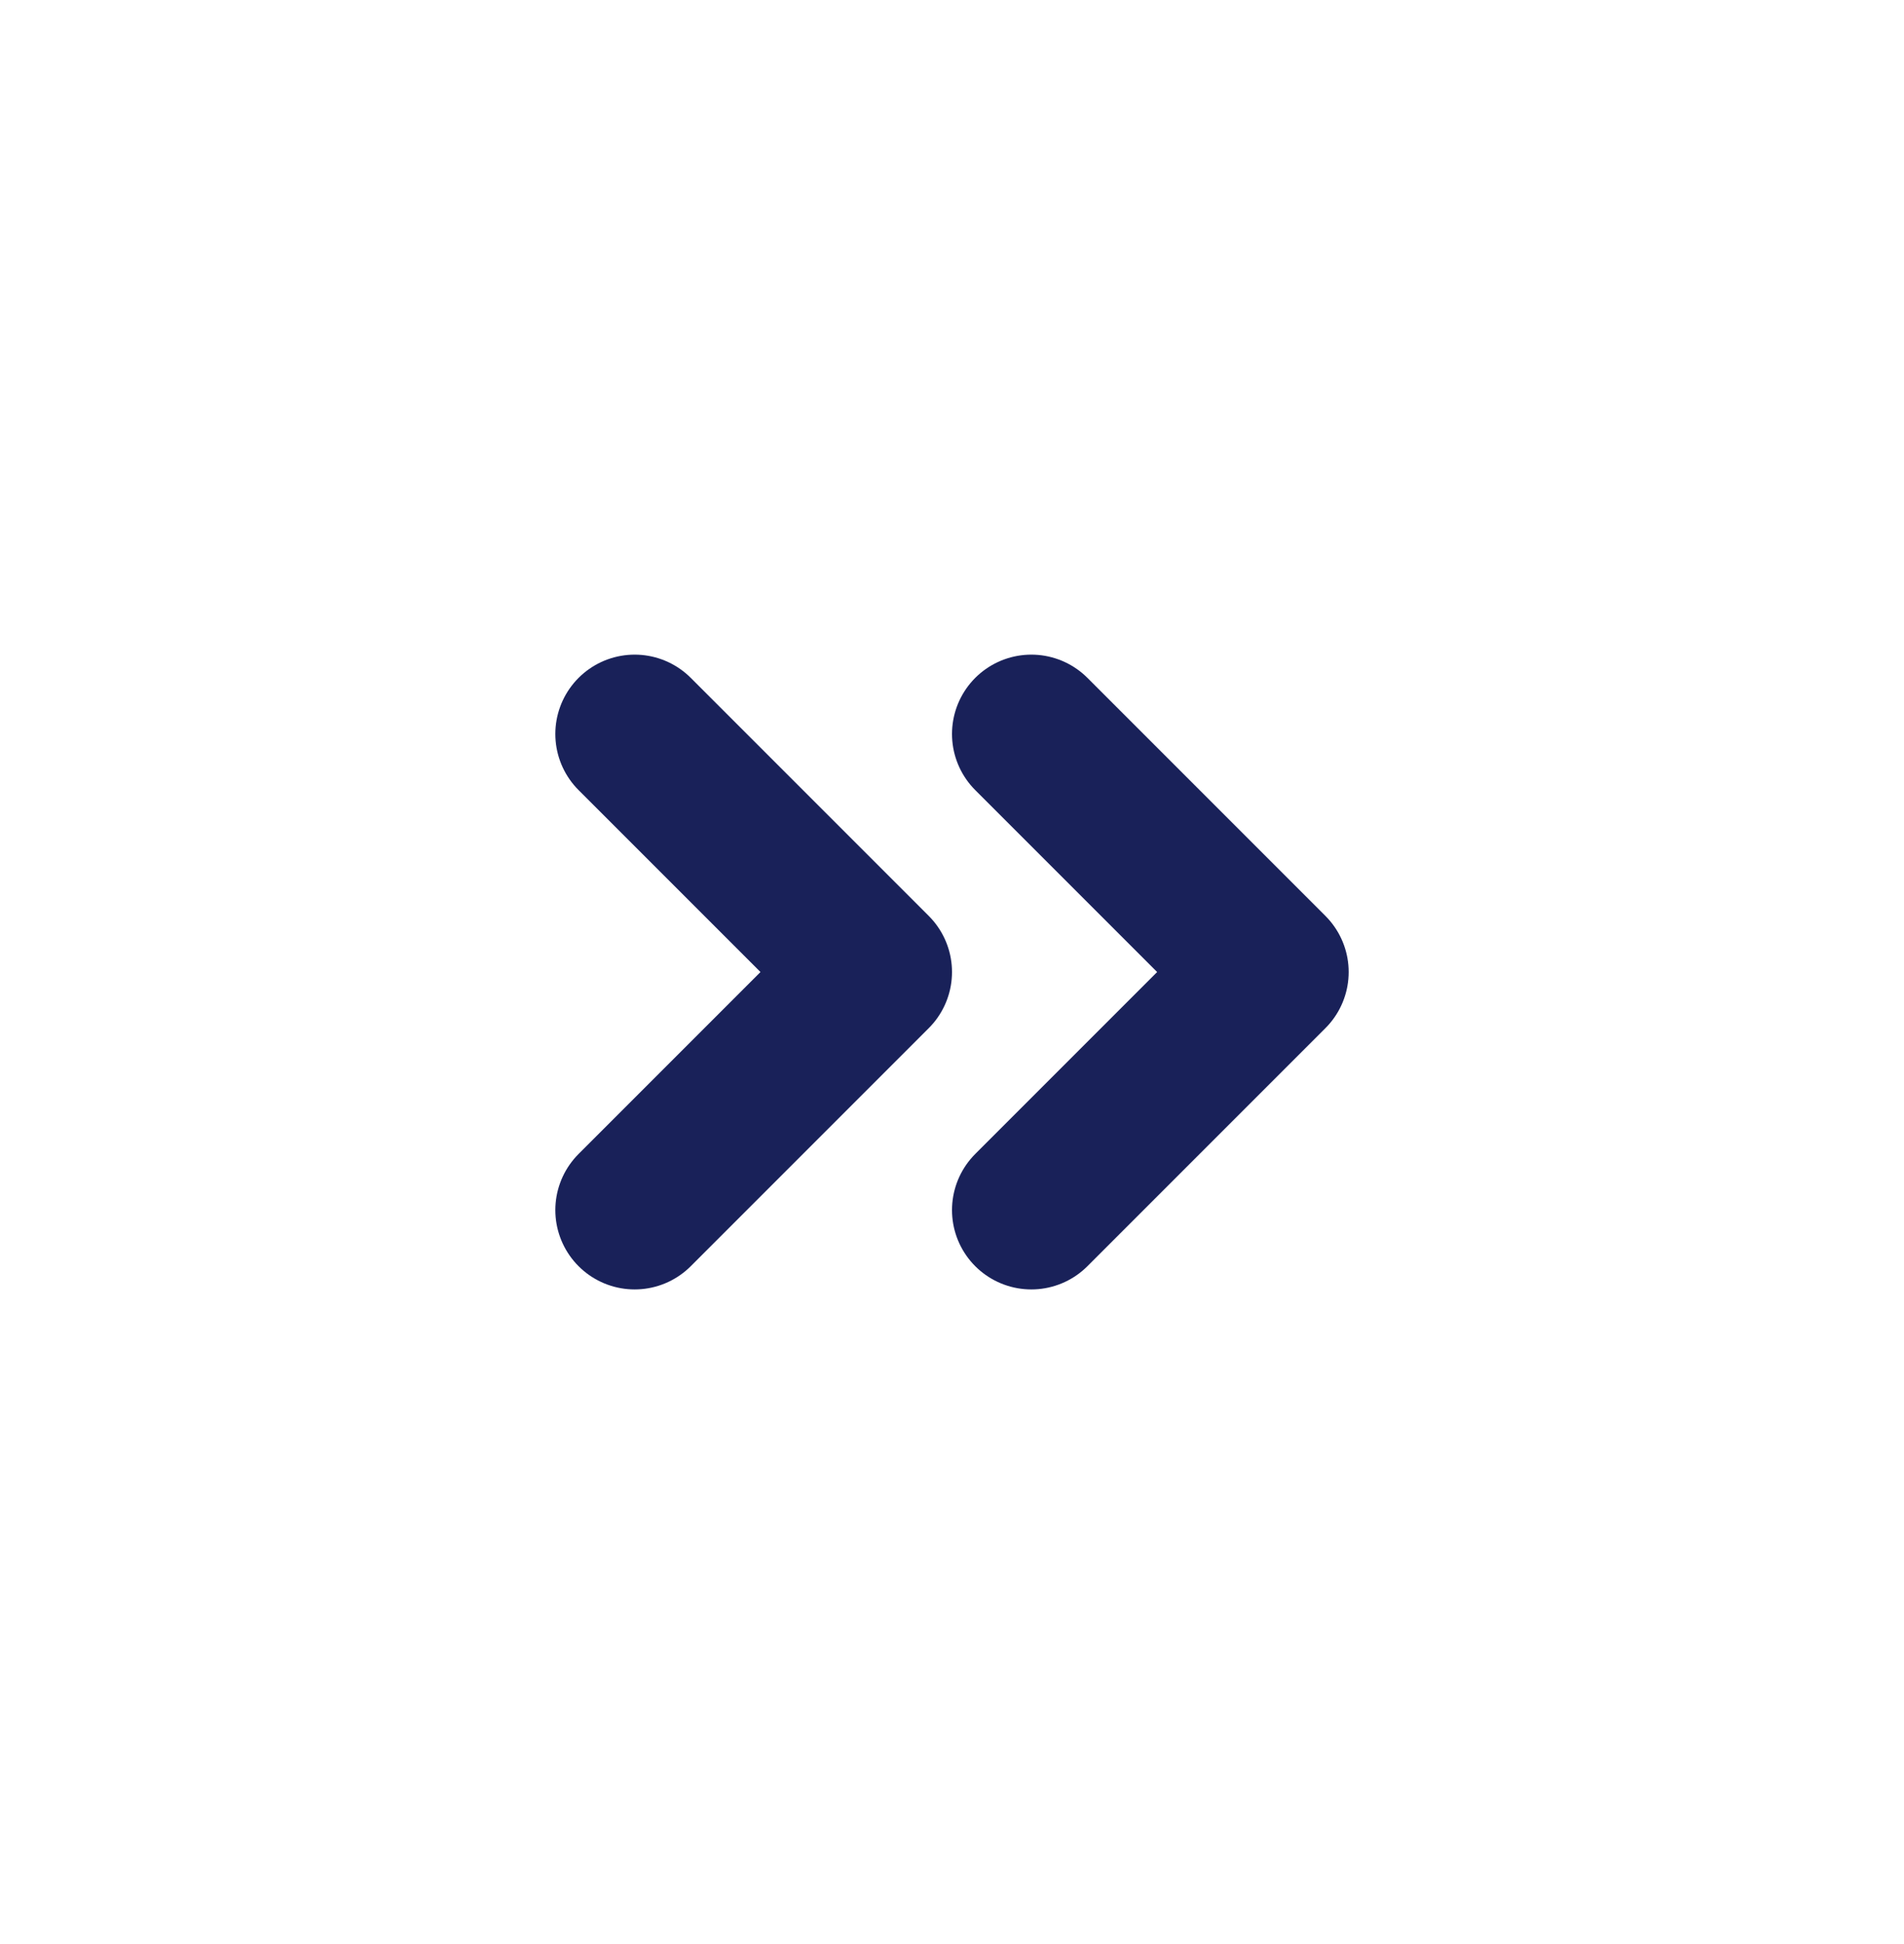
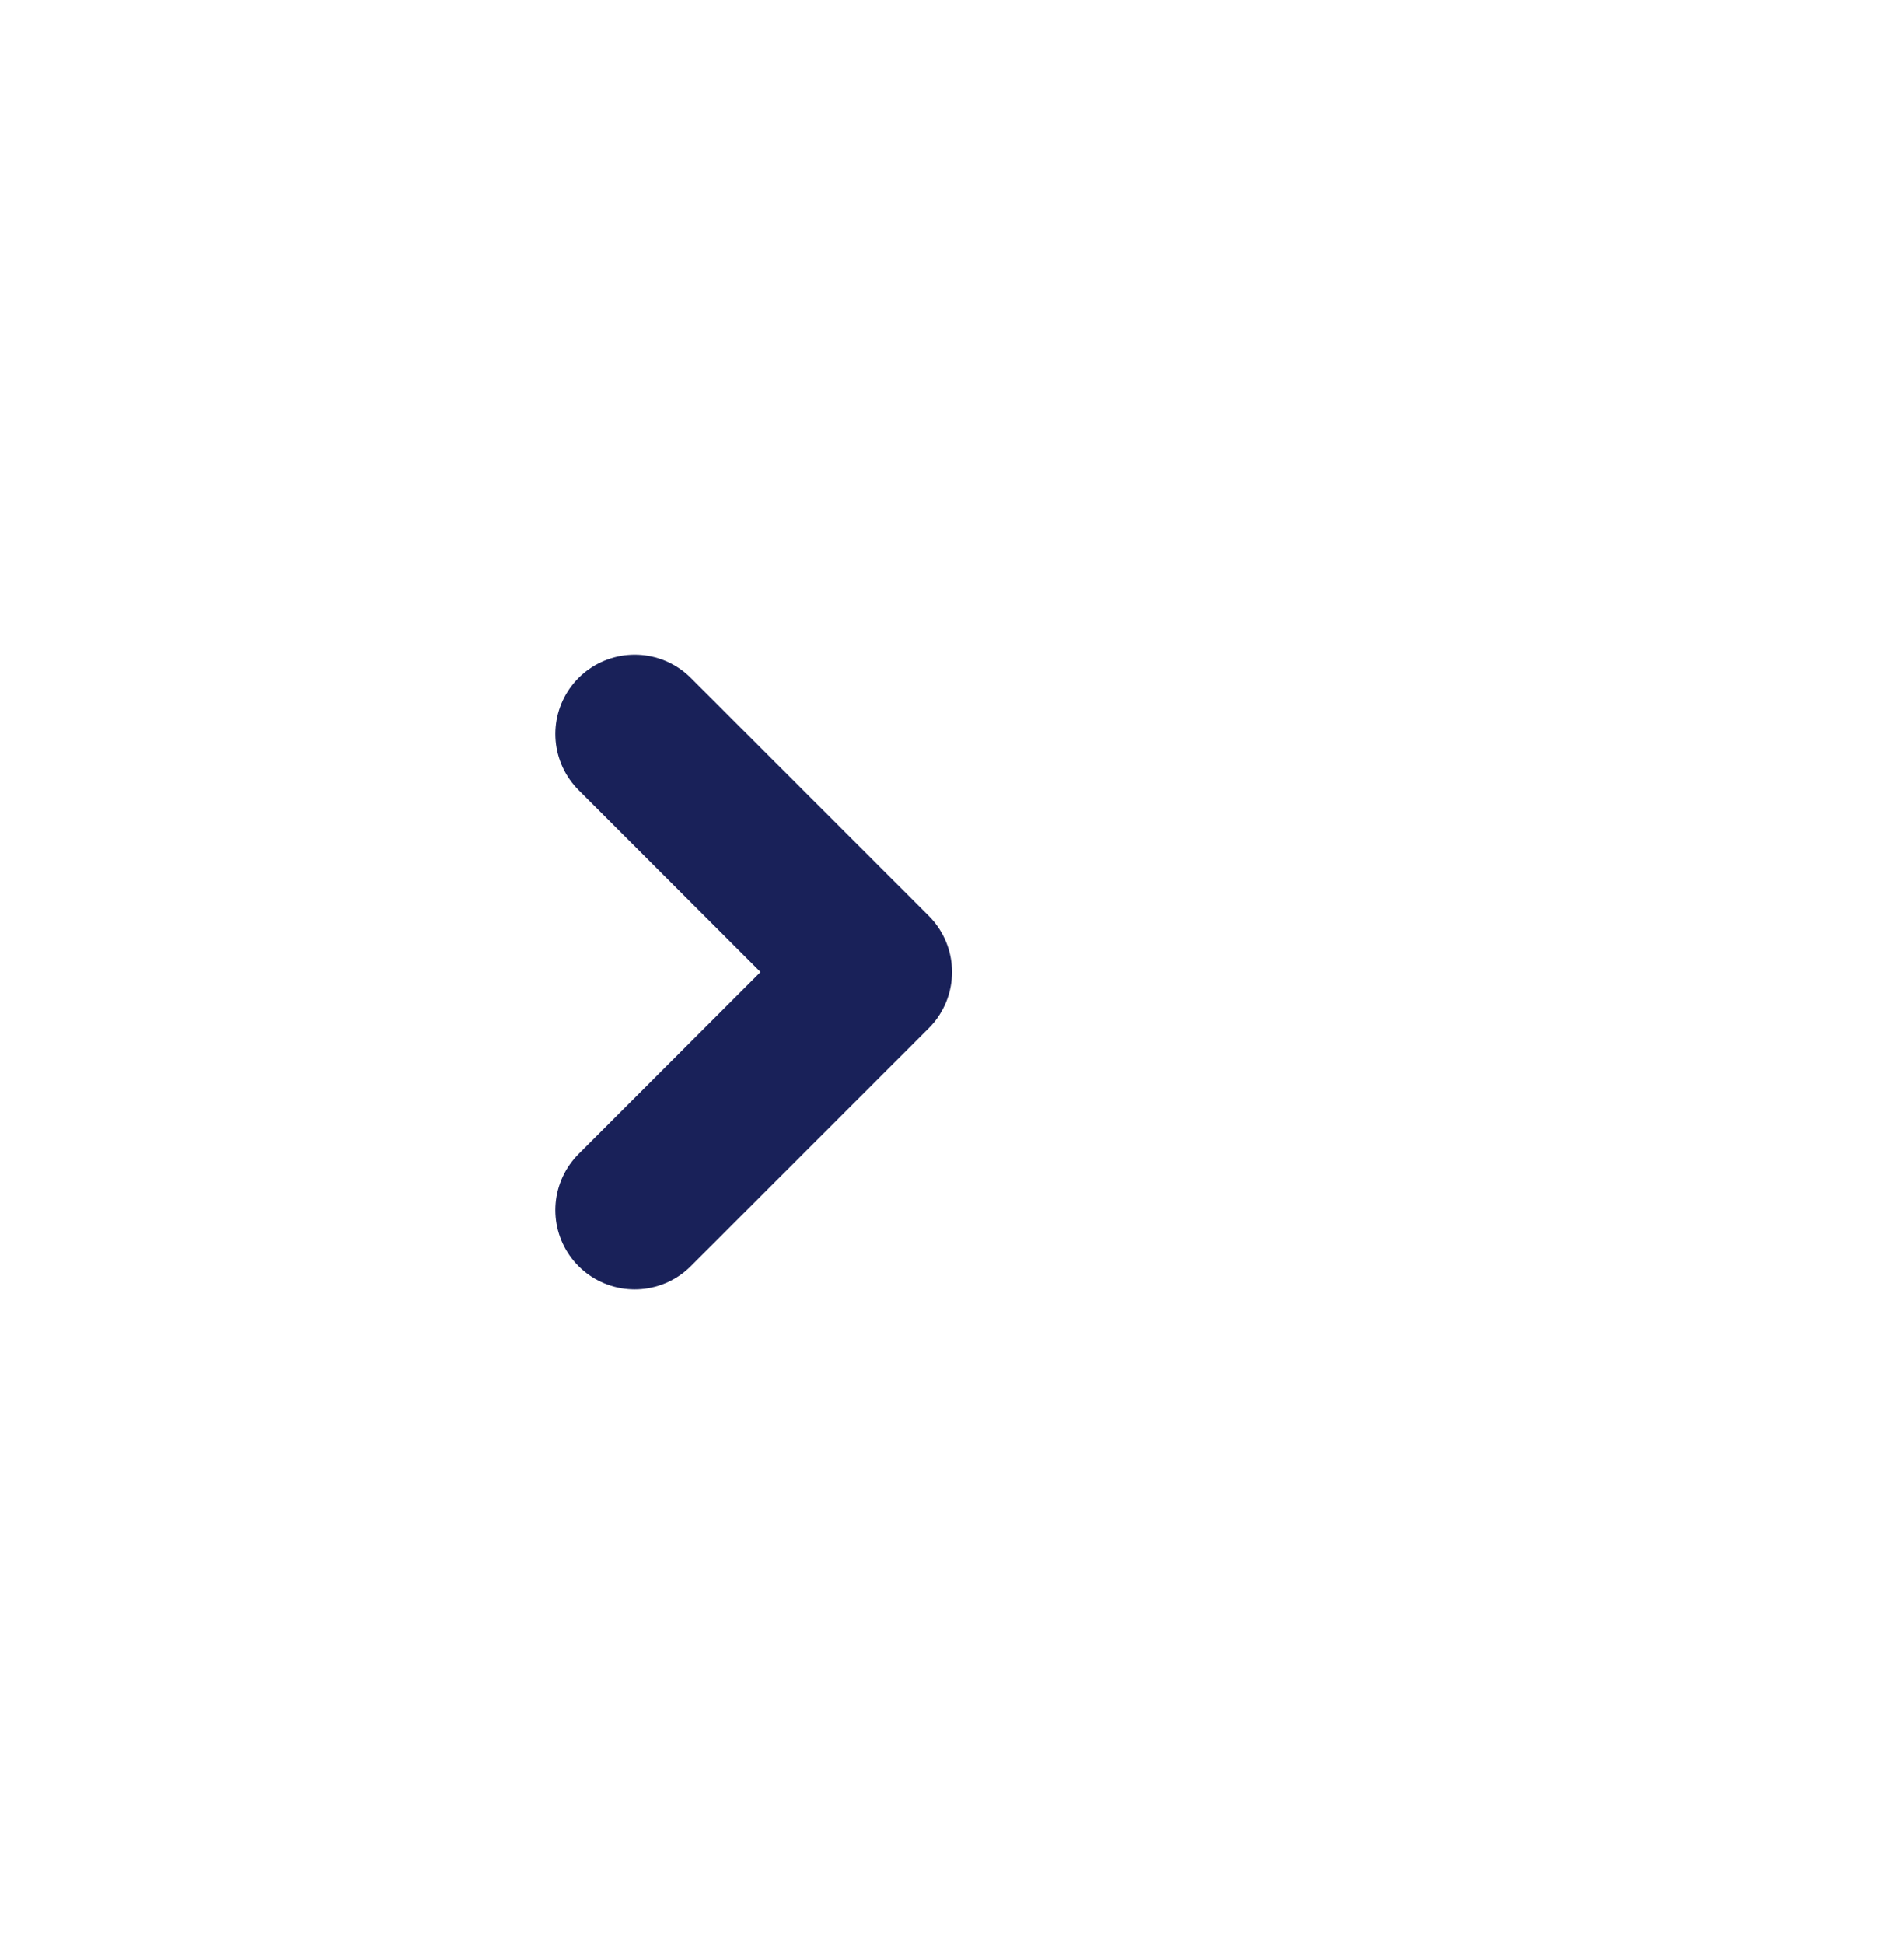
<svg xmlns="http://www.w3.org/2000/svg" width="48" height="49" viewBox="0 0 48 49" fill="none">
  <g clip-path="url(#clip0_2556_85)">
    <path d="M16 18.5L22 24.5L16 30.5" stroke="#192159" stroke-width="4" stroke-linecap="round" stroke-linejoin="round" />
-     <path d="M26 18.5L32 24.5L26 30.5" stroke="#192159" stroke-width="4" stroke-linecap="round" stroke-linejoin="round" />
  </g>
  <defs>
    <clipPath id="clip0_2556_85">
      <rect width="48" height="48" fill="white" transform="translate(0 0.5)" />
    </clipPath>
  </defs>
</svg>